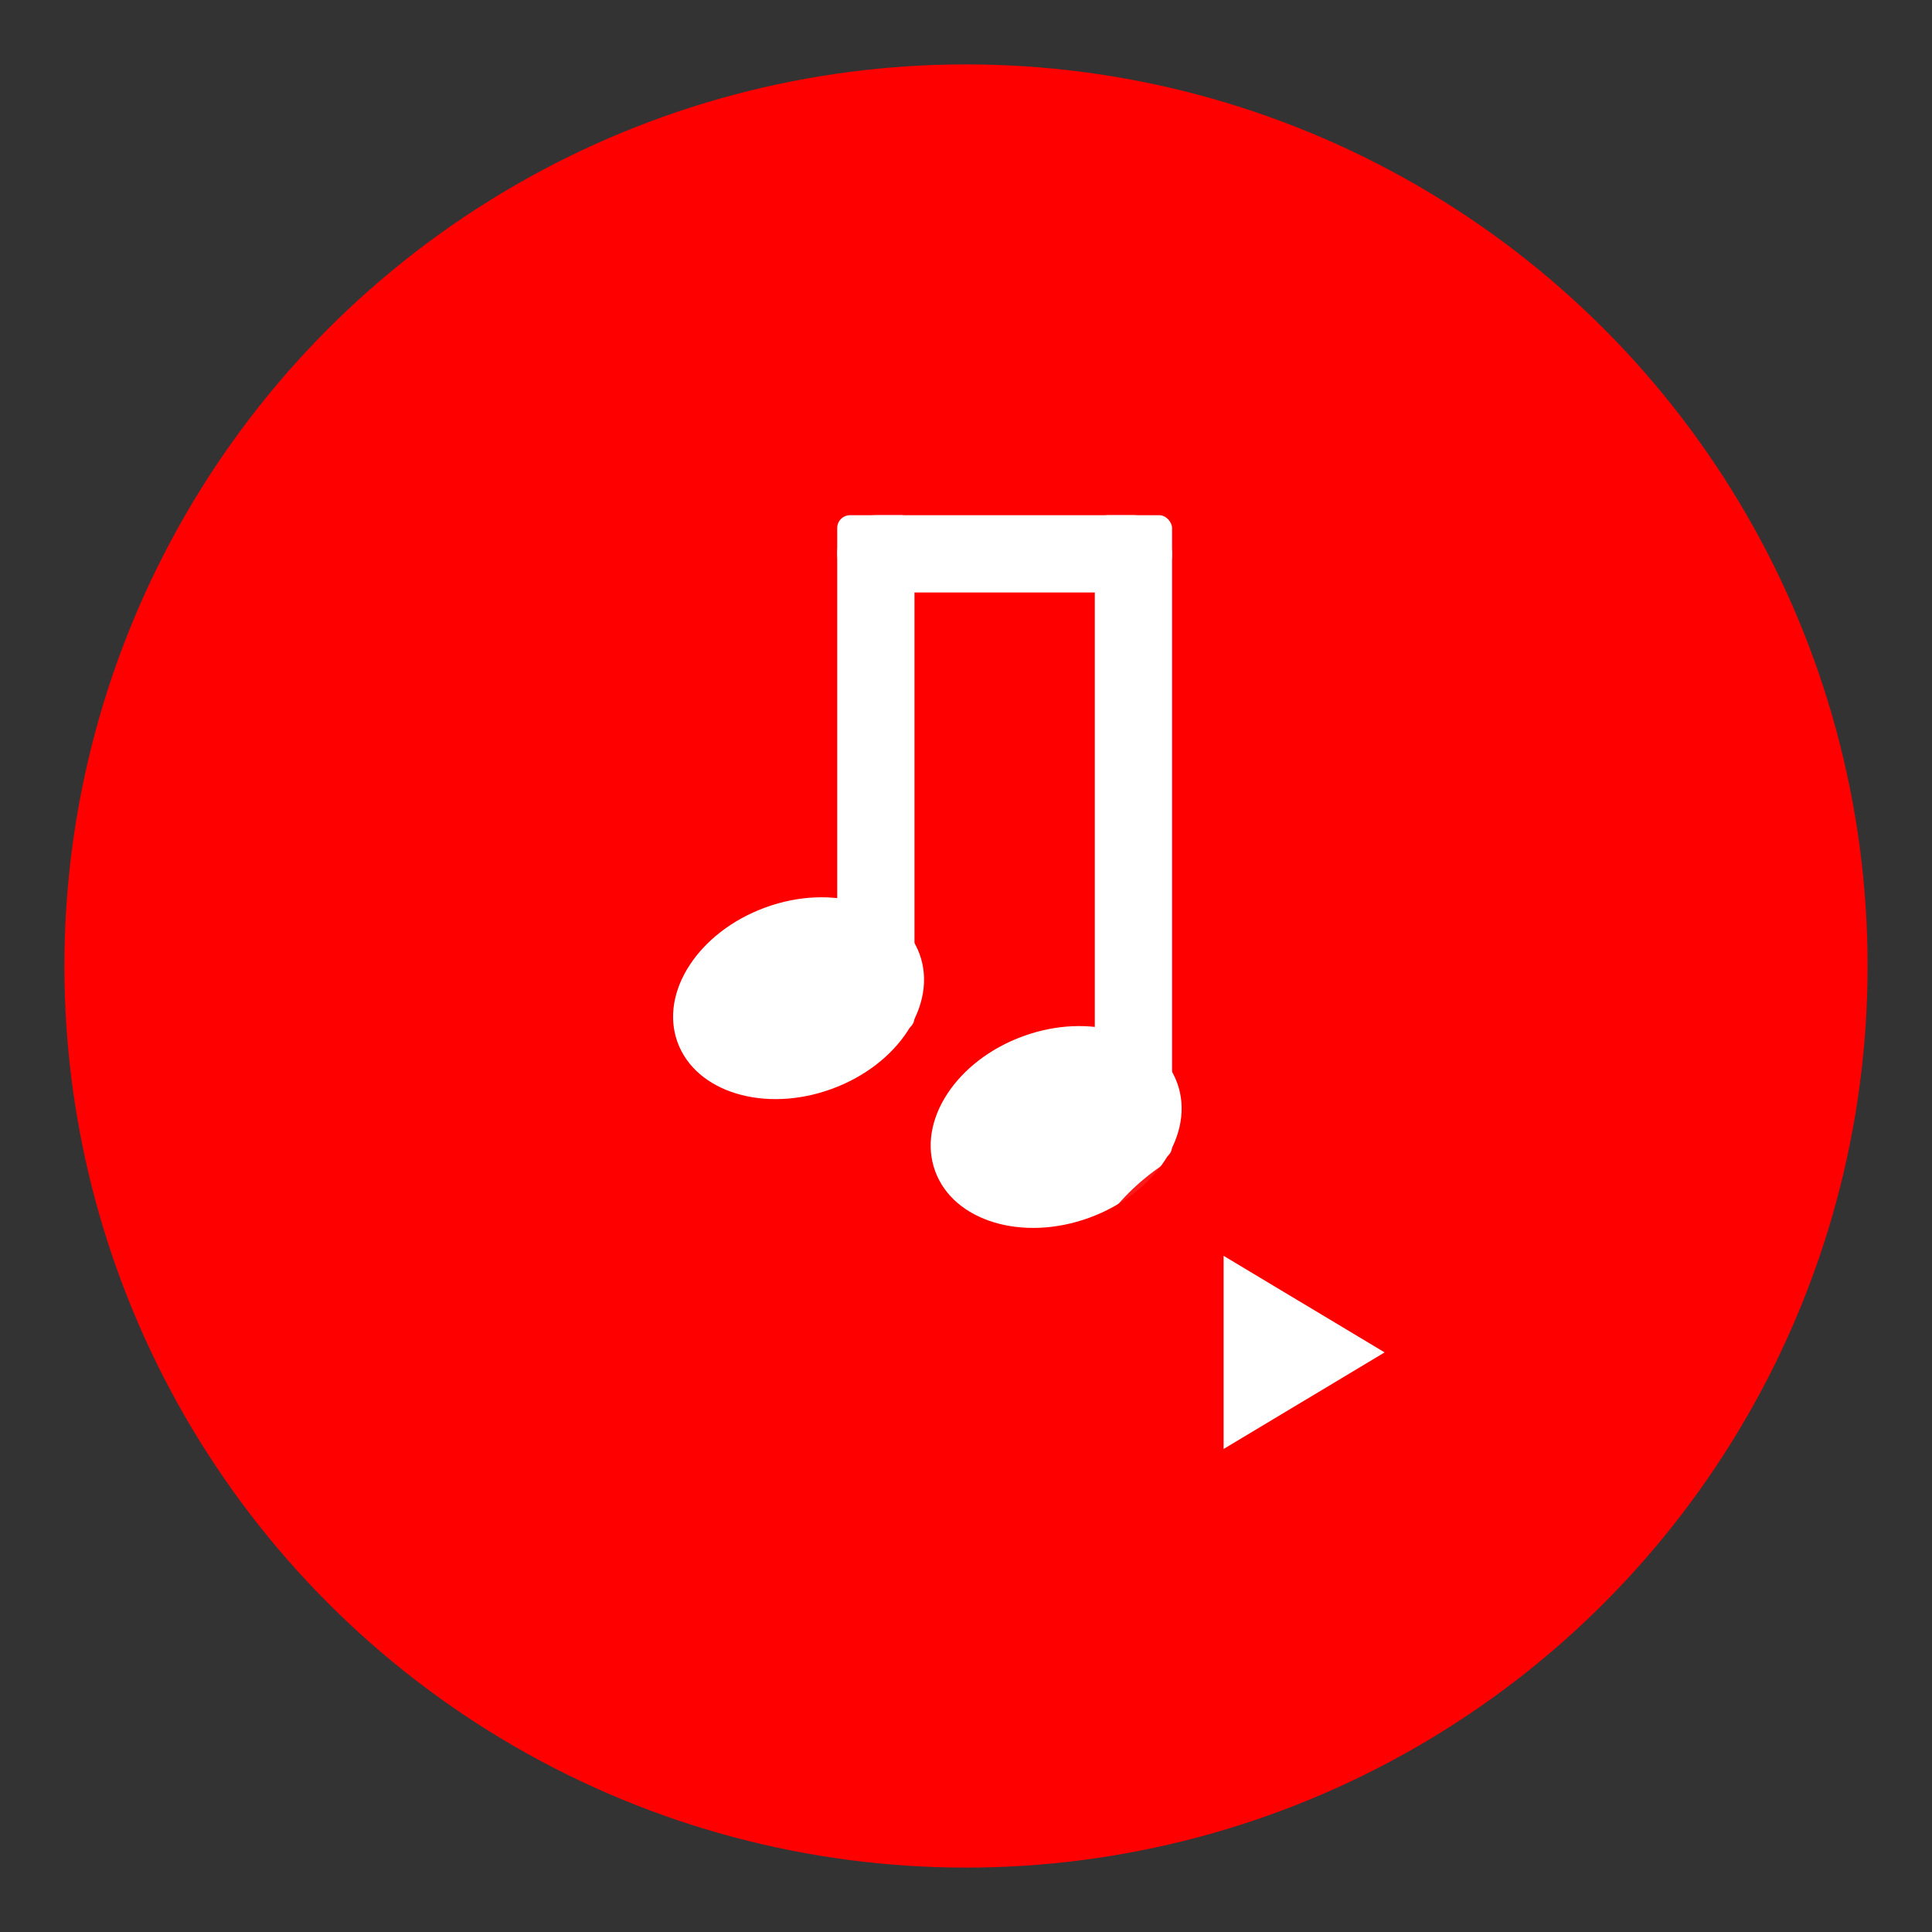
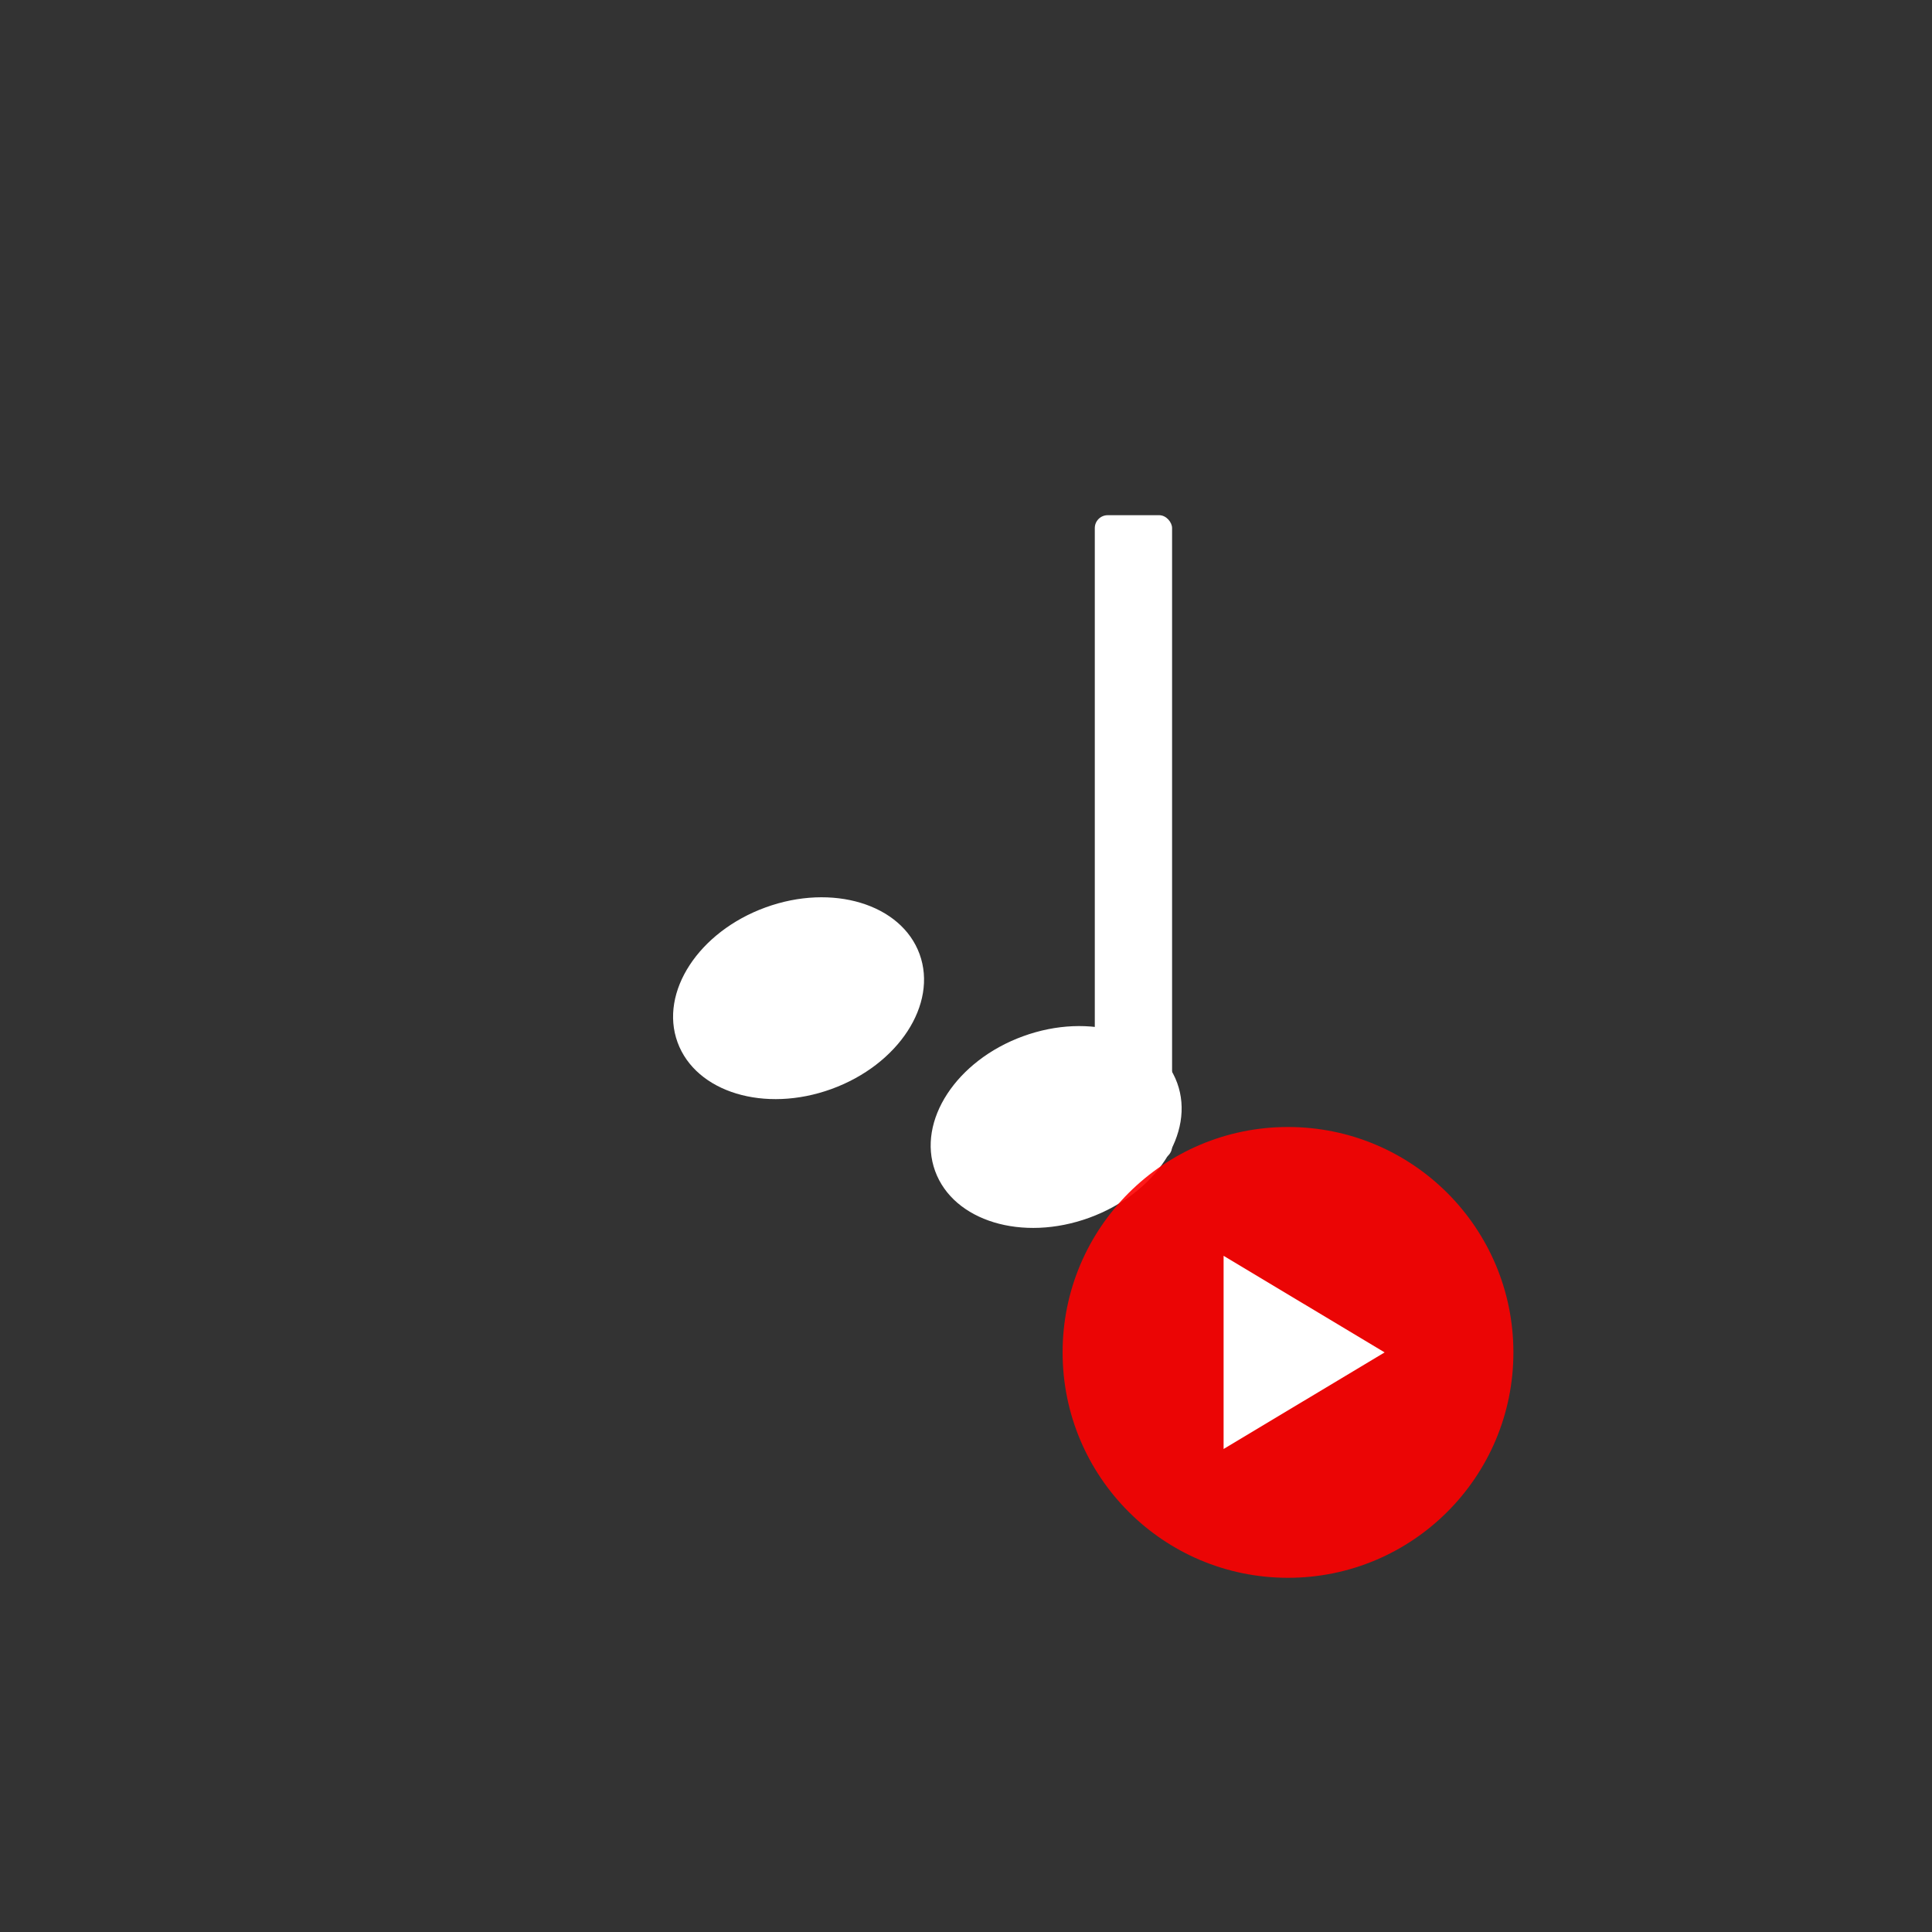
<svg xmlns="http://www.w3.org/2000/svg" width="300" height="300" viewBox="0 0 300 300">
  <rect x="0" y="0" width="300" height="300" fill="#333333" stroke="none" />
-   <circle cx="150" cy="150" r="140" fill="#FF0000" />
  <g fill="#FFFFFF">
    <rect x="170" y="80" width="12" height="100" rx="2" />
    <ellipse cx="164" cy="175" rx="20" ry="15" transform="rotate(-20 164 175)" />
-     <rect x="130" y="80" width="52" height="12" rx="6" />
-     <rect x="130" y="80" width="12" height="80" rx="2" />
    <ellipse cx="124" cy="155" rx="20" ry="15" transform="rotate(-20 124 155)" />
  </g>
  <g transform="translate(200, 210)">
    <circle cx="0" cy="0" r="35" fill="#FF0000" opacity="0.9" />
    <polygon points="-10,-15 -10,15 15,0" fill="#FFFFFF" />
  </g>
</svg>